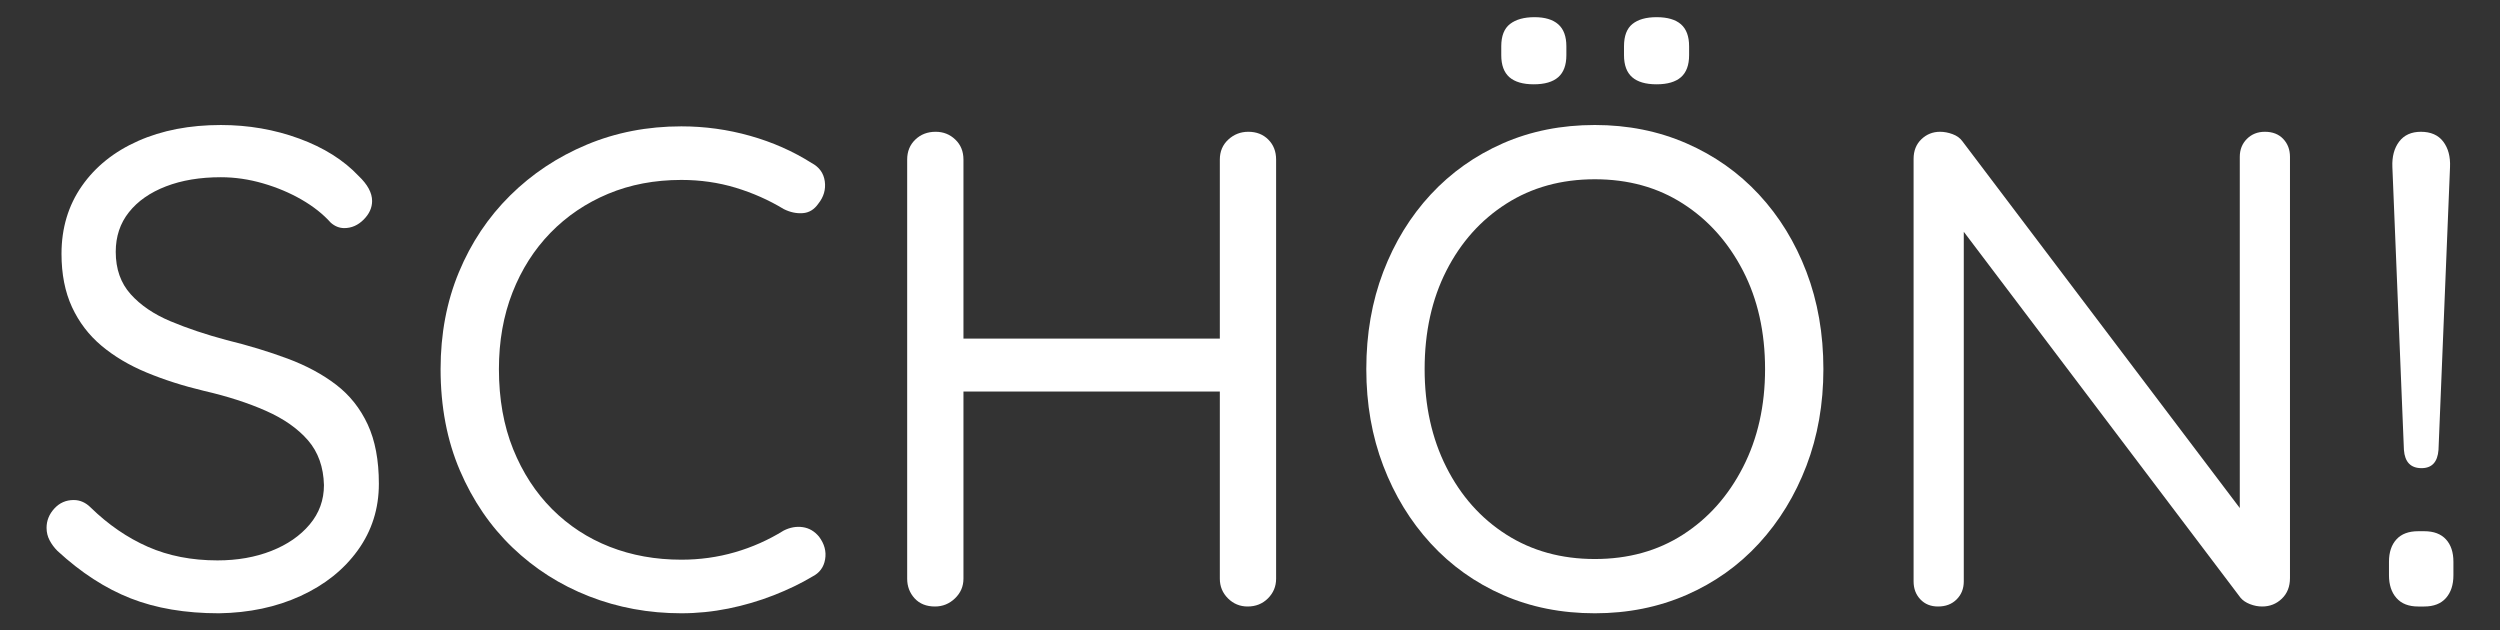
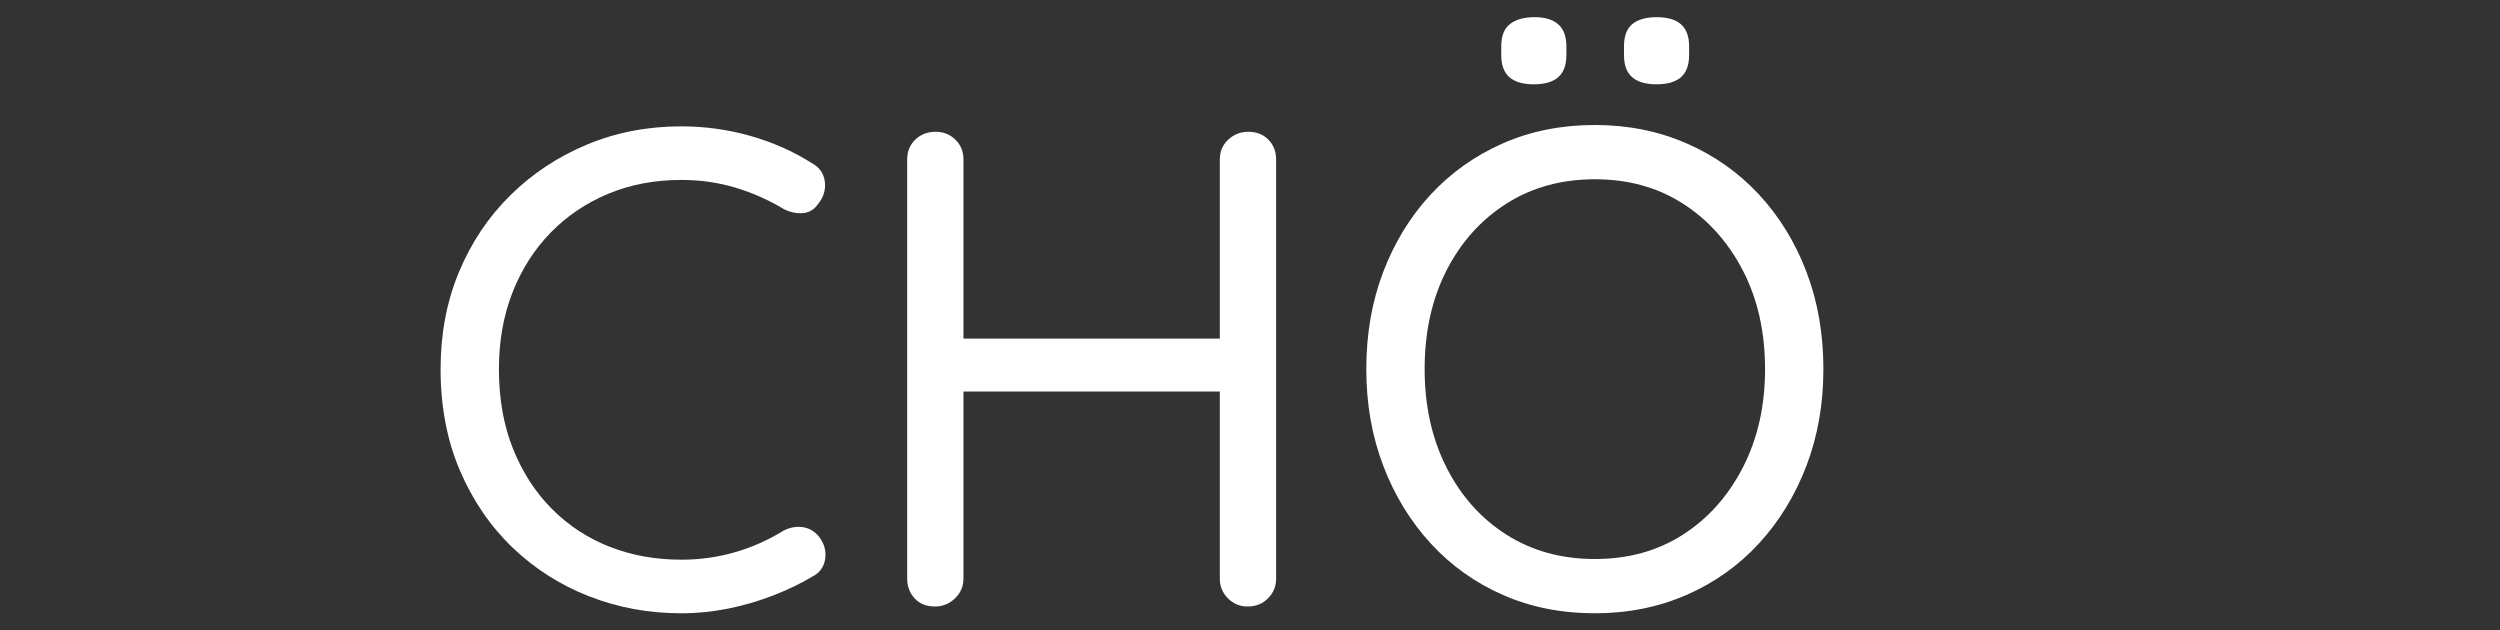
<svg xmlns="http://www.w3.org/2000/svg" width="100%" height="100%" viewBox="0 0 115 29" version="1.1" xml:space="preserve" style="fill-rule:evenodd;clip-rule:evenodd;stroke-linejoin:round;stroke-miterlimit:2;">
  <rect x="0" y="0" width="115" height="29" fill="#333333" stroke="none" />
  <rect id="ArtBoard1" x="0" y="0" width="114.795" height="28.346" style="fill:none;" />
  <g>
-     <path d="M10.066,28.211c-1.539,-0 -2.891,-0.229 -4.055,-0.686c-1.165,-0.458 -2.288,-1.186 -3.369,-2.184c-0.146,-0.146 -0.266,-0.307 -0.359,-0.484c-0.094,-0.176 -0.141,-0.369 -0.141,-0.577c0,-0.332 0.12,-0.629 0.359,-0.889c0.239,-0.26 0.536,-0.39 0.889,-0.39c0.291,0 0.551,0.115 0.78,0.343c0.811,0.791 1.69,1.394 2.636,1.81c0.947,0.416 2.012,0.624 3.198,0.624c0.915,-0 1.742,-0.146 2.48,-0.437c0.738,-0.291 1.326,-0.697 1.762,-1.217c0.437,-0.52 0.656,-1.123 0.656,-1.809c-0.021,-0.832 -0.266,-1.518 -0.733,-2.059c-0.468,-0.541 -1.113,-0.993 -1.935,-1.357c-0.821,-0.364 -1.773,-0.671 -2.854,-0.92c-0.957,-0.229 -1.835,-0.51 -2.636,-0.843c-0.801,-0.332 -1.492,-0.743 -2.075,-1.232c-0.582,-0.489 -1.034,-1.081 -1.357,-1.778c-0.322,-0.697 -0.483,-1.513 -0.483,-2.449c-0,-1.185 0.312,-2.225 0.936,-3.12c0.624,-0.894 1.487,-1.585 2.589,-2.074c1.102,-0.489 2.371,-0.733 3.806,-0.733c1.268,-0 2.47,0.208 3.603,0.624c1.133,0.416 2.043,0.988 2.73,1.716c0.416,0.395 0.624,0.779 0.624,1.154c-0,0.312 -0.13,0.598 -0.39,0.858c-0.26,0.26 -0.557,0.39 -0.89,0.39c-0.228,-0 -0.436,-0.084 -0.623,-0.25c-0.354,-0.395 -0.801,-0.749 -1.342,-1.061c-0.541,-0.312 -1.133,-0.561 -1.778,-0.748c-0.645,-0.187 -1.289,-0.281 -1.934,-0.281c-0.957,-0 -1.799,0.14 -2.527,0.421c-0.728,0.281 -1.295,0.676 -1.7,1.186c-0.406,0.509 -0.609,1.117 -0.609,1.824c0,0.791 0.229,1.441 0.687,1.95c0.457,0.51 1.071,0.926 1.84,1.248c0.77,0.322 1.623,0.608 2.558,0.858c1.019,0.25 1.961,0.536 2.824,0.858c0.863,0.322 1.606,0.723 2.23,1.201c0.624,0.478 1.108,1.087 1.451,1.825c0.343,0.738 0.514,1.648 0.514,2.73c0,1.143 -0.322,2.162 -0.967,3.057c-0.644,0.894 -1.523,1.596 -2.636,2.105c-1.112,0.51 -2.365,0.775 -3.759,0.796Z" style="fill:#fff;fill-rule:nonzero;" />
    <path d="M37.332,7.497c0.353,0.187 0.556,0.468 0.608,0.842c0.052,0.374 -0.047,0.718 -0.297,1.03c-0.187,0.27 -0.426,0.416 -0.717,0.436c-0.291,0.021 -0.582,-0.041 -0.873,-0.187c-0.687,-0.416 -1.425,-0.743 -2.215,-0.983c-0.791,-0.239 -1.623,-0.358 -2.496,-0.358c-1.227,-0 -2.35,0.213 -3.369,0.639c-1.019,0.427 -1.903,1.025 -2.652,1.794c-0.749,0.77 -1.331,1.685 -1.747,2.745c-0.416,1.061 -0.624,2.236 -0.624,3.525c0,1.373 0.219,2.6 0.655,3.682c0.437,1.081 1.035,2.001 1.794,2.76c0.759,0.759 1.643,1.337 2.652,1.732c1.008,0.395 2.105,0.592 3.291,0.592c0.853,0 1.674,-0.114 2.464,-0.343c0.791,-0.228 1.539,-0.561 2.246,-0.998c0.292,-0.146 0.583,-0.198 0.874,-0.156c0.291,0.042 0.541,0.187 0.749,0.437c0.249,0.333 0.343,0.681 0.28,1.045c-0.062,0.364 -0.26,0.629 -0.592,0.795c-0.52,0.312 -1.113,0.598 -1.778,0.858c-0.666,0.26 -1.357,0.463 -2.075,0.609c-0.717,0.145 -1.44,0.218 -2.168,0.218c-1.498,-0 -2.912,-0.26 -4.243,-0.78c-1.331,-0.52 -2.506,-1.269 -3.525,-2.246c-1.019,-0.978 -1.825,-2.158 -2.418,-3.541c-0.592,-1.383 -0.889,-2.937 -0.889,-4.664c0,-1.622 0.281,-3.109 0.843,-4.461c0.561,-1.351 1.346,-2.527 2.355,-3.525c1.009,-0.998 2.184,-1.778 3.525,-2.339c1.341,-0.562 2.792,-0.843 4.352,-0.843c1.081,0 2.137,0.146 3.166,0.437c1.03,0.291 1.971,0.707 2.824,1.248Z" style="fill:#fff;fill-rule:nonzero;" />
    <path d="M43.04,6.062c0.354,-0 0.656,0.119 0.905,0.359c0.25,0.239 0.374,0.545 0.374,0.92l0,19.279c0,0.354 -0.13,0.655 -0.39,0.905c-0.259,0.249 -0.566,0.374 -0.92,0.374c-0.395,0 -0.707,-0.125 -0.936,-0.374c-0.228,-0.25 -0.343,-0.551 -0.343,-0.905l0,-19.279c0,-0.375 0.125,-0.681 0.375,-0.92c0.249,-0.24 0.561,-0.359 0.935,-0.359Zm14.382,-0c0.374,-0 0.681,0.119 0.92,0.359c0.239,0.239 0.359,0.545 0.359,0.92l-0,19.279c-0,0.354 -0.125,0.655 -0.375,0.905c-0.249,0.249 -0.561,0.374 -0.935,0.374c-0.354,0 -0.656,-0.125 -0.905,-0.374c-0.25,-0.25 -0.374,-0.551 -0.374,-0.905l-0,-19.279c-0,-0.375 0.13,-0.681 0.389,-0.92c0.26,-0.24 0.567,-0.359 0.921,-0.359Zm-14.506,9.515l14.537,-0l-0.031,2.433l-14.6,-0l0.094,-2.433Z" style="fill:#fff;fill-rule:nonzero;" />
    <path d="M83.876,16.98c-0,1.602 -0.26,3.084 -0.78,4.446c-0.52,1.362 -1.248,2.553 -2.184,3.572c-0.936,1.019 -2.048,1.809 -3.338,2.371c-1.289,0.561 -2.693,0.842 -4.211,0.842c-1.539,-0 -2.948,-0.281 -4.227,-0.842c-1.279,-0.562 -2.387,-1.352 -3.323,-2.371c-0.935,-1.019 -1.663,-2.21 -2.183,-3.572c-0.52,-1.362 -0.78,-2.844 -0.78,-4.446c-0,-1.622 0.26,-3.114 0.78,-4.476c0.52,-1.362 1.248,-2.548 2.183,-3.557c0.936,-1.008 2.044,-1.793 3.323,-2.355c1.279,-0.561 2.688,-0.842 4.227,-0.842c1.518,-0 2.922,0.281 4.211,0.842c1.29,0.562 2.402,1.347 3.338,2.355c0.936,1.009 1.664,2.195 2.184,3.557c0.52,1.362 0.78,2.854 0.78,4.476Zm-2.683,0c0,-1.705 -0.338,-3.213 -1.014,-4.523c-0.676,-1.31 -1.596,-2.34 -2.761,-3.088c-1.164,-0.749 -2.516,-1.123 -4.055,-1.123c-1.539,-0 -2.896,0.374 -4.071,1.123c-1.175,0.748 -2.095,1.778 -2.761,3.088c-0.666,1.31 -0.998,2.818 -0.998,4.523c-0,1.685 0.332,3.188 0.998,4.508c0.666,1.321 1.586,2.356 2.761,3.104c1.175,0.749 2.532,1.123 4.071,1.123c1.539,0 2.891,-0.374 4.055,-1.123c1.165,-0.748 2.085,-1.783 2.761,-3.104c0.676,-1.32 1.014,-2.823 1.014,-4.508Zm-4.991,-13.102c-0.499,0 -0.874,-0.109 -1.123,-0.327c-0.25,-0.219 -0.375,-0.557 -0.375,-1.014l0,-0.406c0,-0.478 0.13,-0.821 0.39,-1.029c0.26,-0.208 0.629,-0.312 1.108,-0.312c0.499,-0 0.873,0.109 1.123,0.327c0.249,0.219 0.374,0.557 0.374,1.014l0,0.406c0,0.457 -0.125,0.795 -0.374,1.014c-0.25,0.218 -0.624,0.327 -1.123,0.327Zm-5.647,0c-0.499,0 -0.873,-0.109 -1.123,-0.327c-0.249,-0.219 -0.374,-0.557 -0.374,-1.014l-0,-0.406c-0,-0.478 0.135,-0.821 0.405,-1.029c0.271,-0.208 0.645,-0.312 1.123,-0.312c0.479,-0 0.843,0.109 1.092,0.327c0.25,0.219 0.375,0.557 0.375,1.014l-0,0.406c-0,0.457 -0.125,0.795 -0.375,1.014c-0.249,0.218 -0.624,0.327 -1.123,0.327Z" style="fill:#fff;fill-rule:nonzero;" />
-     <path d="M104.185,6.062c0.353,-0 0.634,0.109 0.842,0.327c0.208,0.219 0.312,0.494 0.312,0.827l-0,19.373c-0,0.395 -0.125,0.712 -0.375,0.951c-0.249,0.239 -0.551,0.359 -0.904,0.359c-0.187,0 -0.375,-0.036 -0.562,-0.109c-0.187,-0.073 -0.333,-0.172 -0.436,-0.297l-13.352,-17.656l0.624,-0.375l-0,17.283c-0,0.333 -0.11,0.608 -0.328,0.826c-0.218,0.219 -0.504,0.328 -0.858,0.328c-0.333,0 -0.603,-0.109 -0.811,-0.328c-0.208,-0.218 -0.312,-0.493 -0.312,-0.826l0,-19.435c0,-0.375 0.12,-0.676 0.359,-0.905c0.239,-0.229 0.525,-0.343 0.858,-0.343c0.187,-0 0.379,0.036 0.577,0.109c0.197,0.073 0.348,0.182 0.452,0.328l13.165,17.407l-0.406,0.499l0,-17.189c0,-0.333 0.109,-0.608 0.328,-0.827c0.218,-0.218 0.494,-0.327 0.827,-0.327Z" style="fill:#fff;fill-rule:nonzero;" />
-     <path d="M111.391,21.535c-0.499,0 -0.77,-0.281 -0.811,-0.842l-0.531,-13.009c-0.02,-0.478 0.084,-0.868 0.312,-1.17c0.229,-0.301 0.562,-0.452 0.999,-0.452c0.457,-0 0.8,0.151 1.029,0.452c0.229,0.302 0.333,0.692 0.312,1.17l-0.53,13.009c-0.042,0.561 -0.302,0.842 -0.78,0.842Zm-0.156,6.364c-0.437,0 -0.77,-0.13 -0.998,-0.39c-0.229,-0.26 -0.344,-0.608 -0.344,-1.045l0,-0.624c0,-0.437 0.115,-0.78 0.344,-1.029c0.228,-0.25 0.561,-0.375 0.998,-0.375l0.281,0c0.436,0 0.769,0.125 0.998,0.375c0.229,0.249 0.343,0.592 0.343,1.029l0,0.624c0,0.437 -0.114,0.785 -0.343,1.045c-0.229,0.26 -0.562,0.39 -0.998,0.39l-0.281,0Z" style="fill:#fff;fill-rule:nonzero;" />
  </g>
</svg>